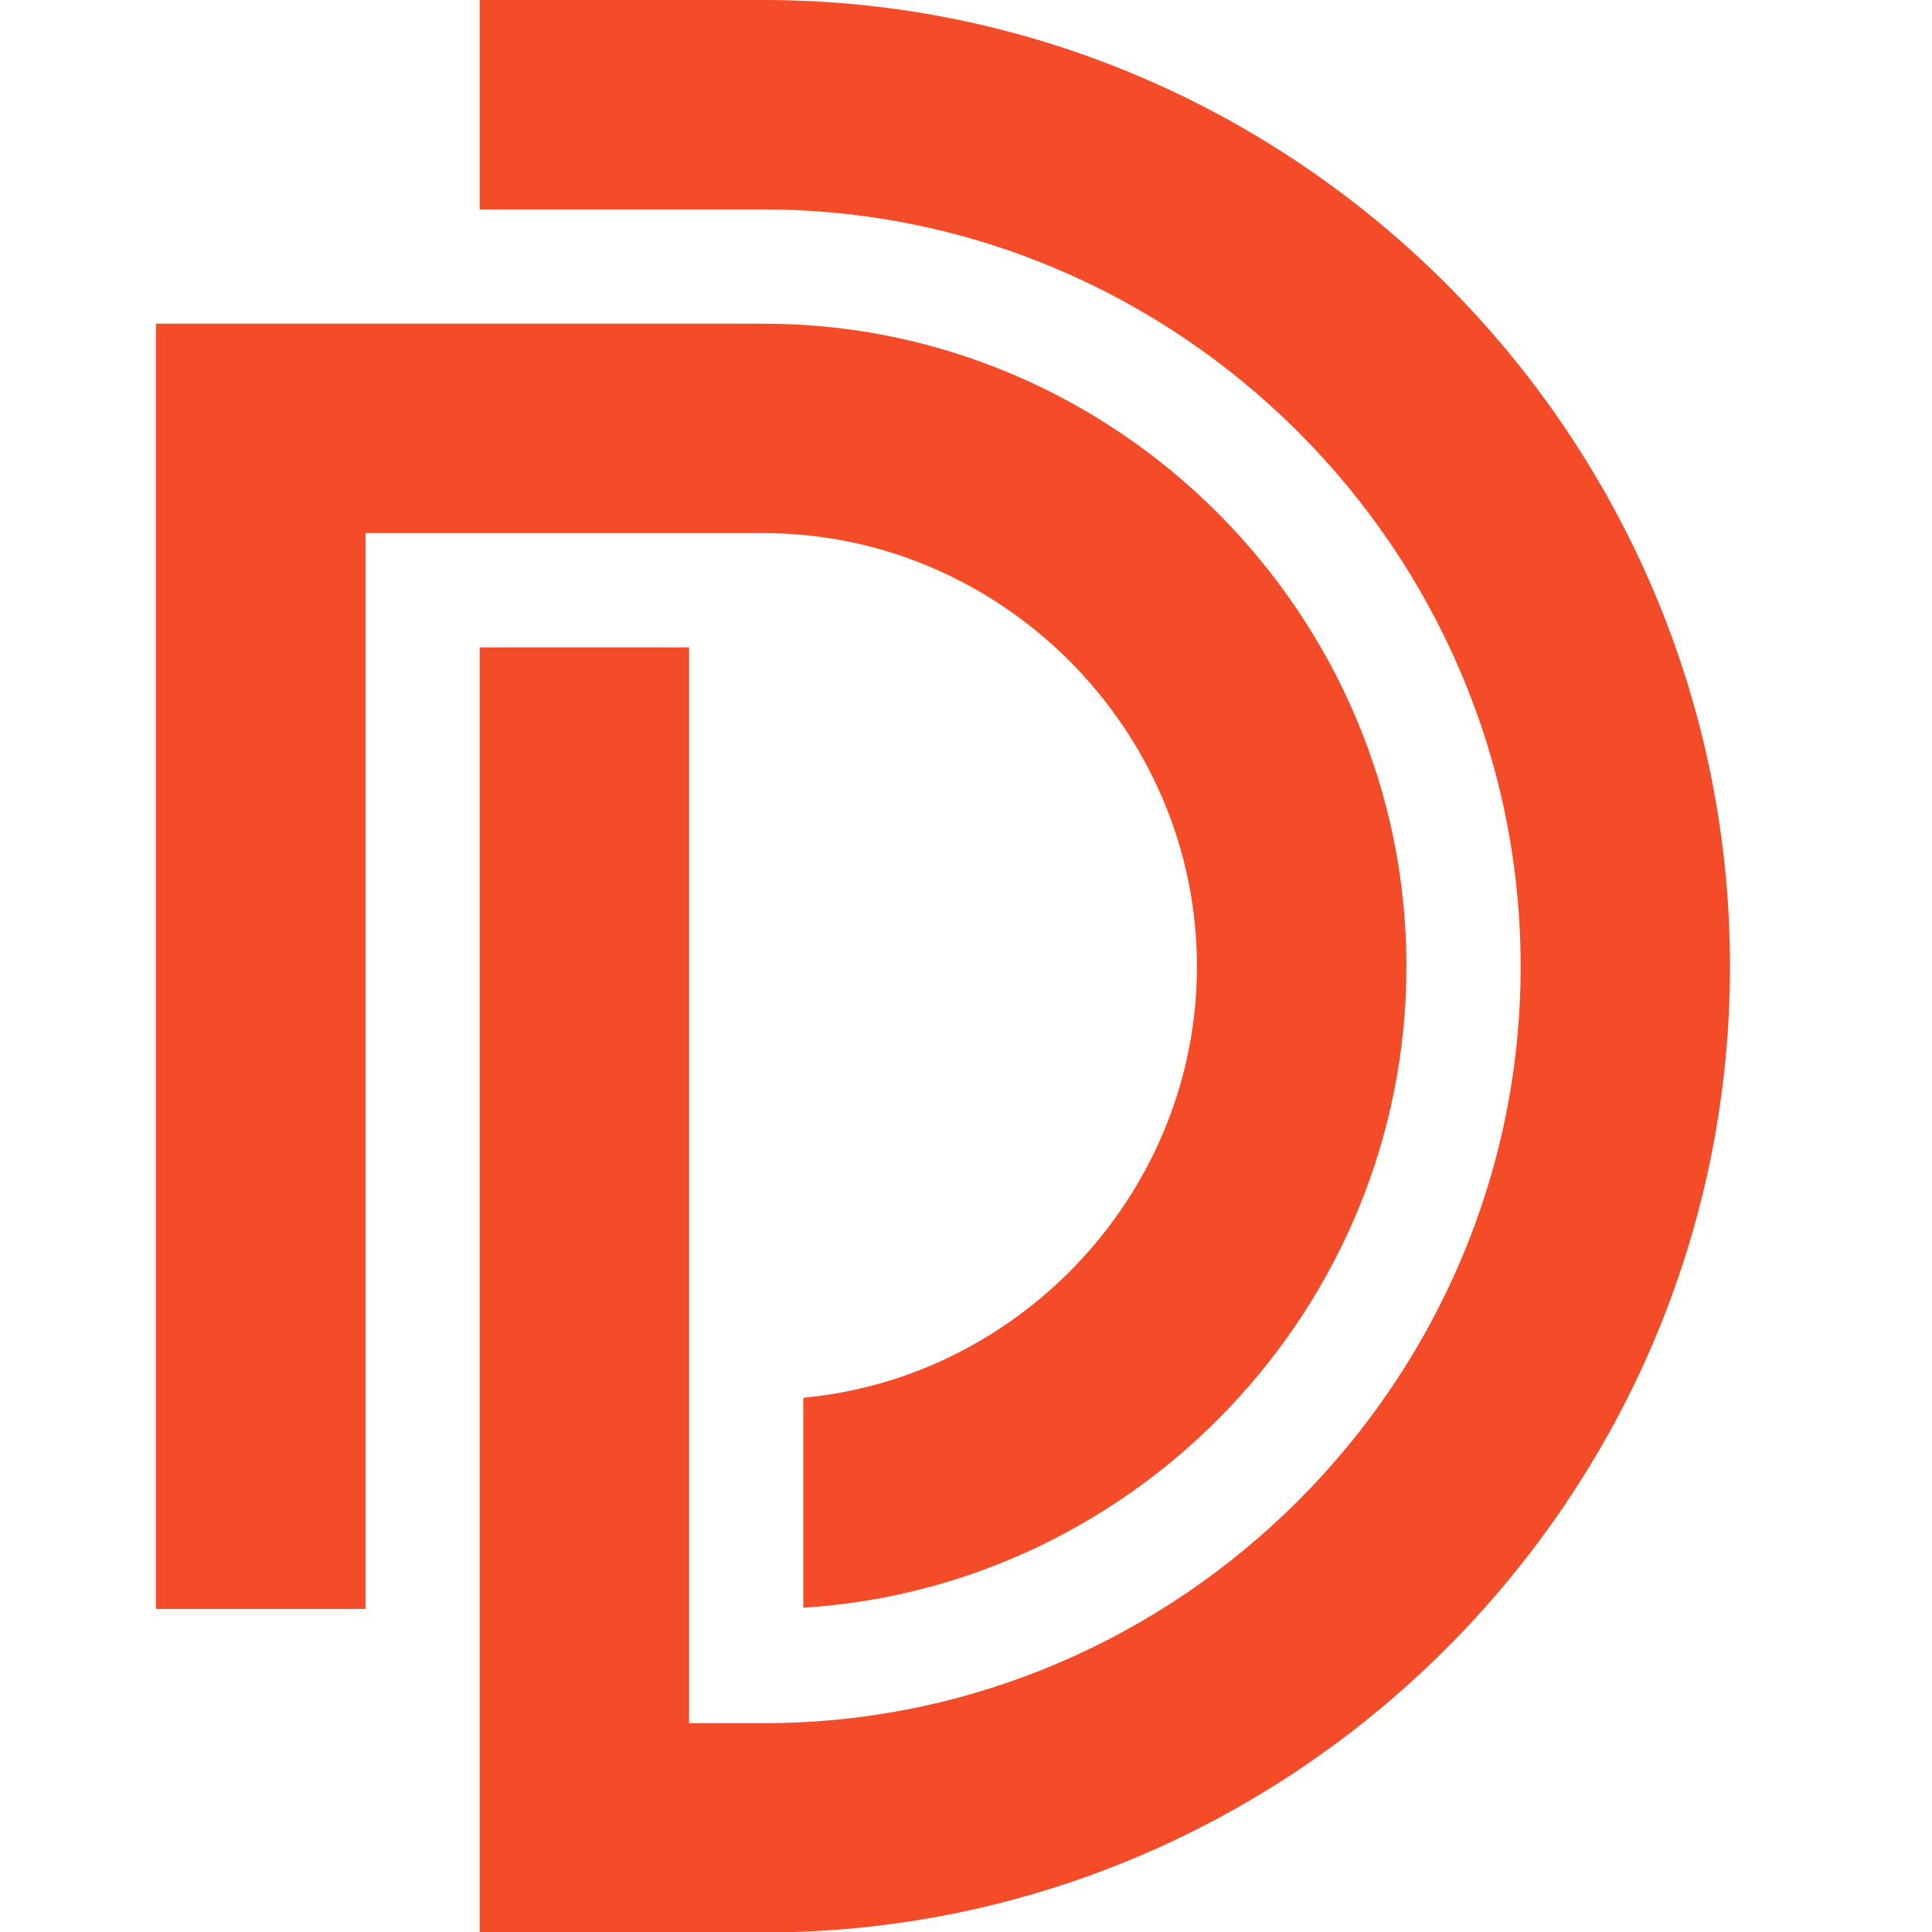
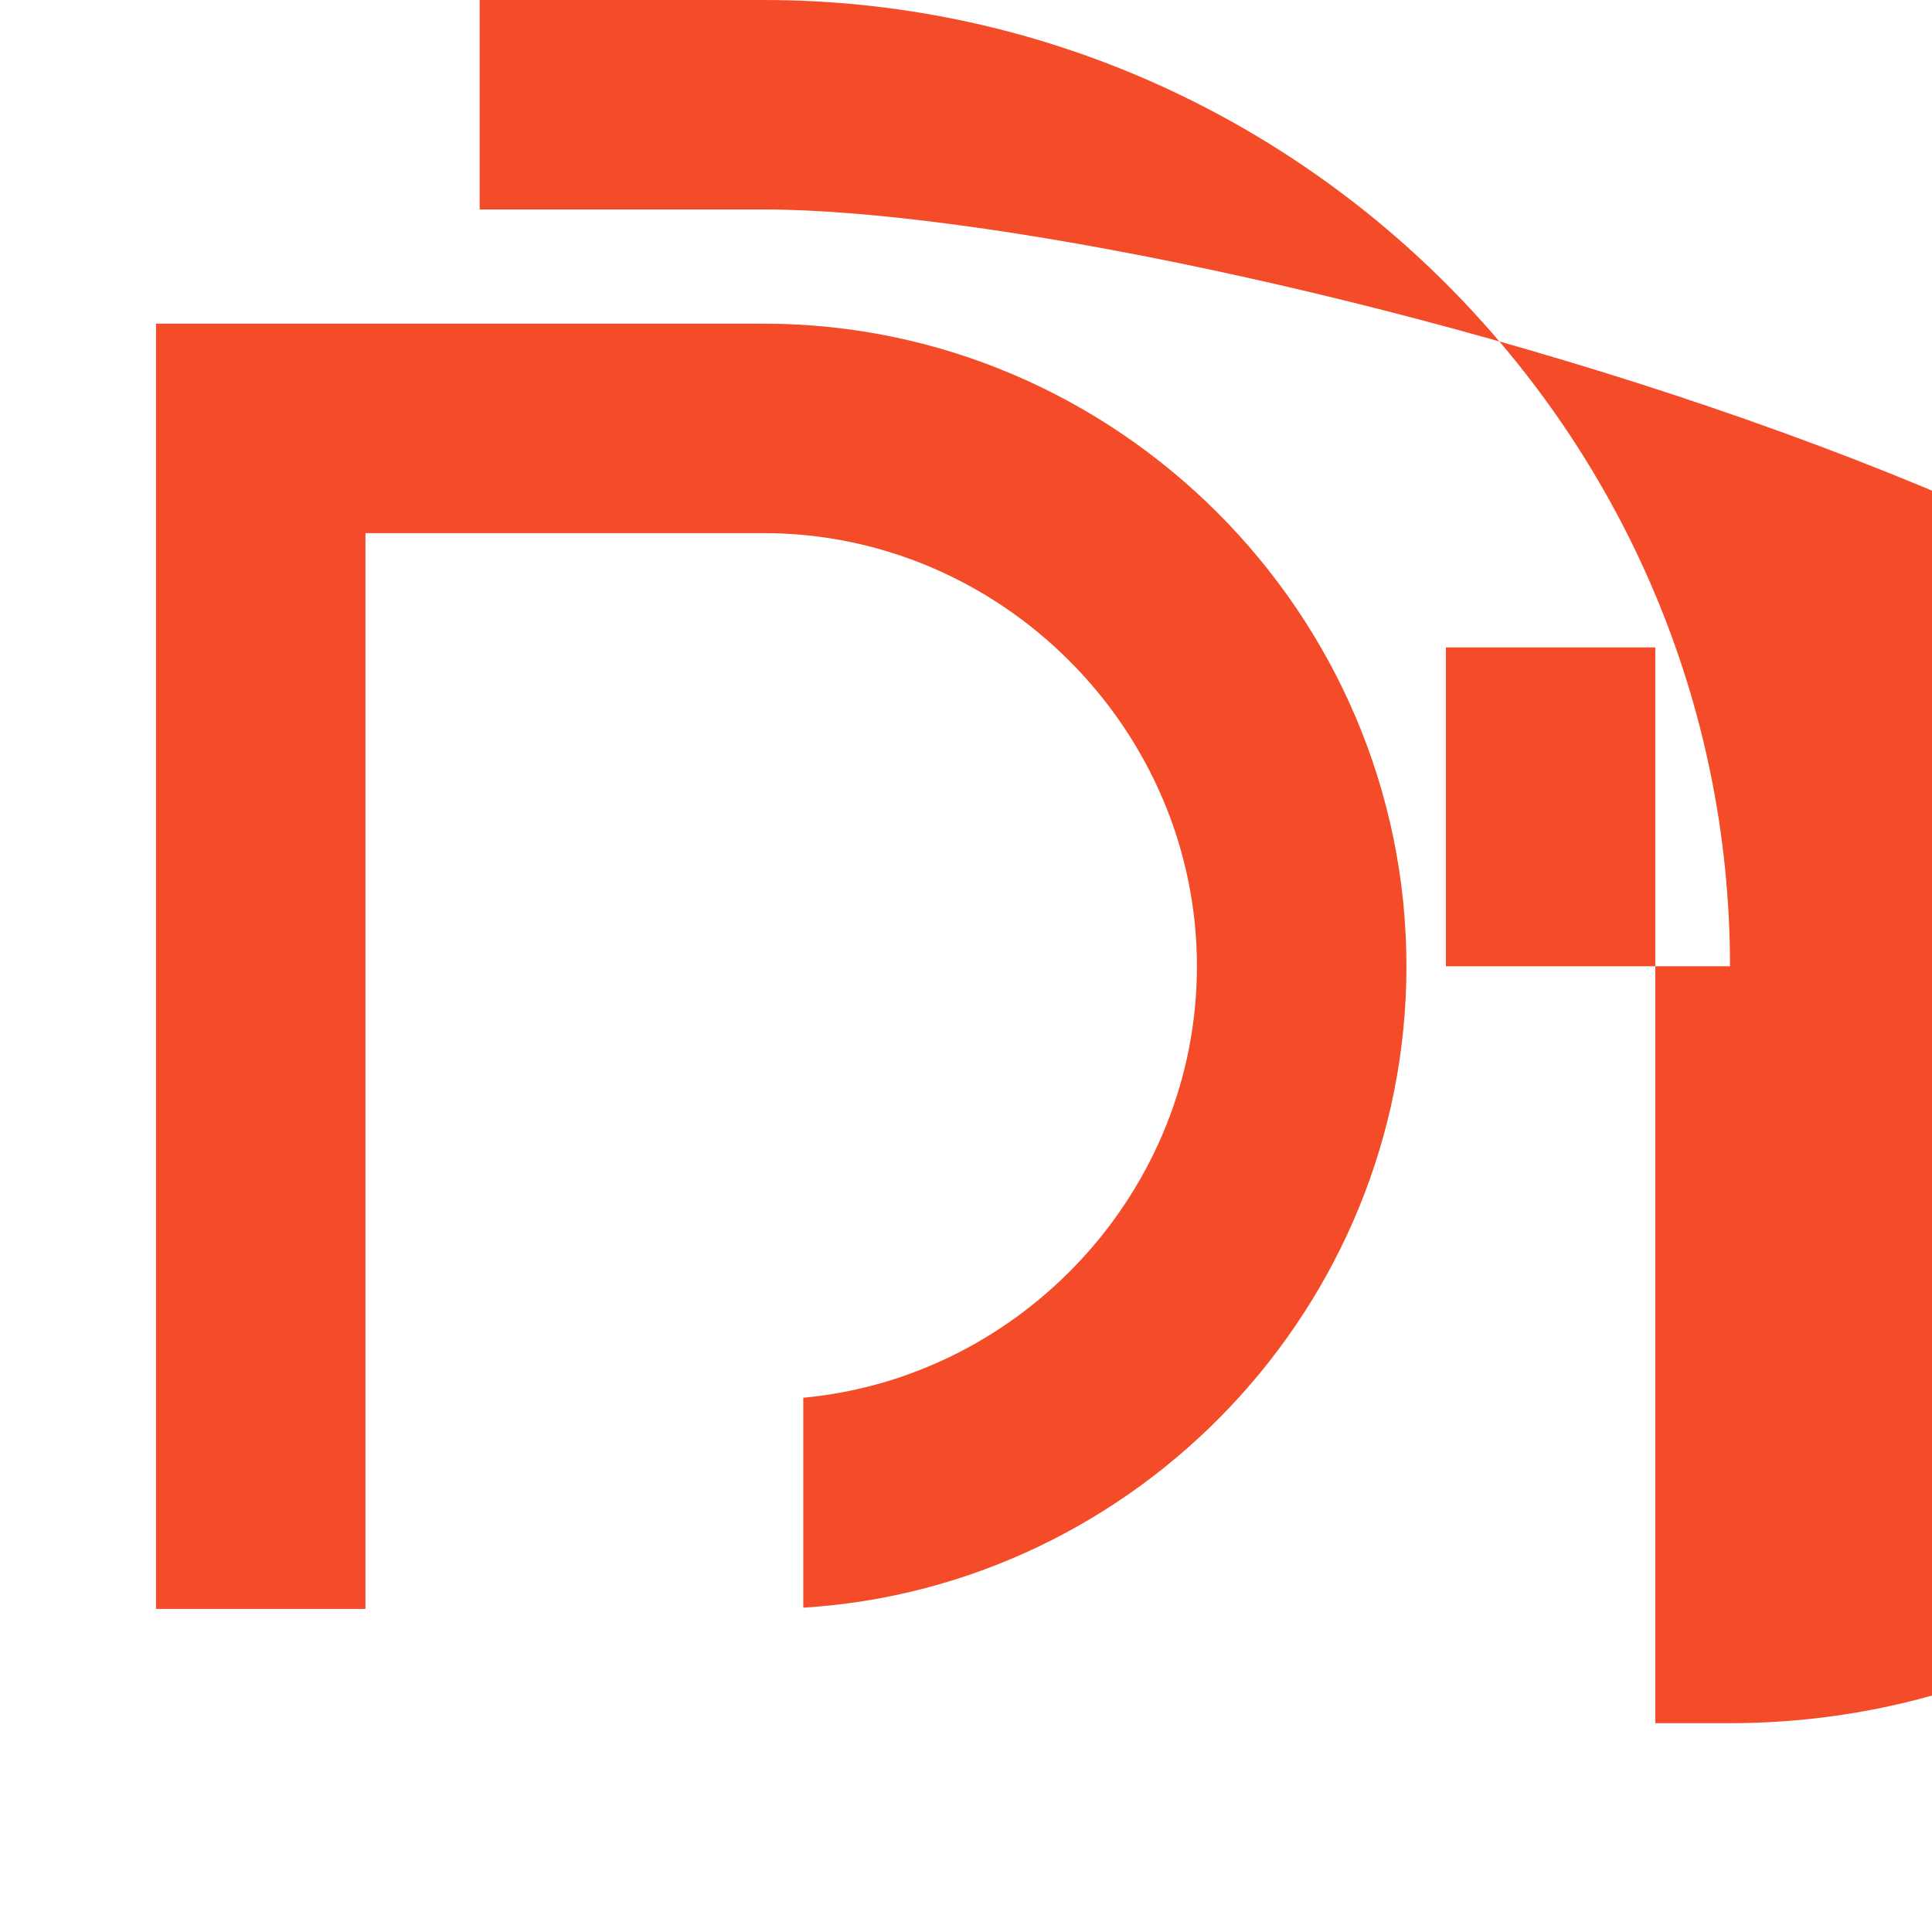
<svg xmlns="http://www.w3.org/2000/svg" version="1.1" id="Calque_1" x="0px" y="0px" width="36px" height="36px" viewBox="0 0 36 36" enable-background="new 0 0 36 36" xml:space="preserve">
-   <path fill-rule="evenodd" clip-rule="evenodd" fill="#F44C28" d="M8.938,0h5.294c9.905,0,18.004,8.103,18.004,18.005l0,0  c0,9.902-8.103,18.004-18.004,18.004c-1.765,0-3.529,0-5.294,0V12.063h3.902v20.046h1.392c7.75,0,14.103-6.354,14.103-14.103  S21.981,3.903,14.232,3.903H8.938V0L8.938,0z M2.907,6.031c3.775,0,7.551,0,11.325,0c6.575,0,11.975,5.4,11.975,11.975  c0,6.327-5.002,11.566-11.239,11.951v-3.912c4.083-0.38,7.335-3.866,7.335-8.039c0-4.42-3.652-8.072-8.072-8.072H6.81v20.046H2.907  V6.031L2.907,6.031z" />
+   <path fill-rule="evenodd" clip-rule="evenodd" fill="#F44C28" d="M8.938,0h5.294c9.905,0,18.004,8.103,18.004,18.005l0,0  c-1.765,0-3.529,0-5.294,0V12.063h3.902v20.046h1.392c7.75,0,14.103-6.354,14.103-14.103  S21.981,3.903,14.232,3.903H8.938V0L8.938,0z M2.907,6.031c3.775,0,7.551,0,11.325,0c6.575,0,11.975,5.4,11.975,11.975  c0,6.327-5.002,11.566-11.239,11.951v-3.912c4.083-0.38,7.335-3.866,7.335-8.039c0-4.42-3.652-8.072-8.072-8.072H6.81v20.046H2.907  V6.031L2.907,6.031z" />
</svg>